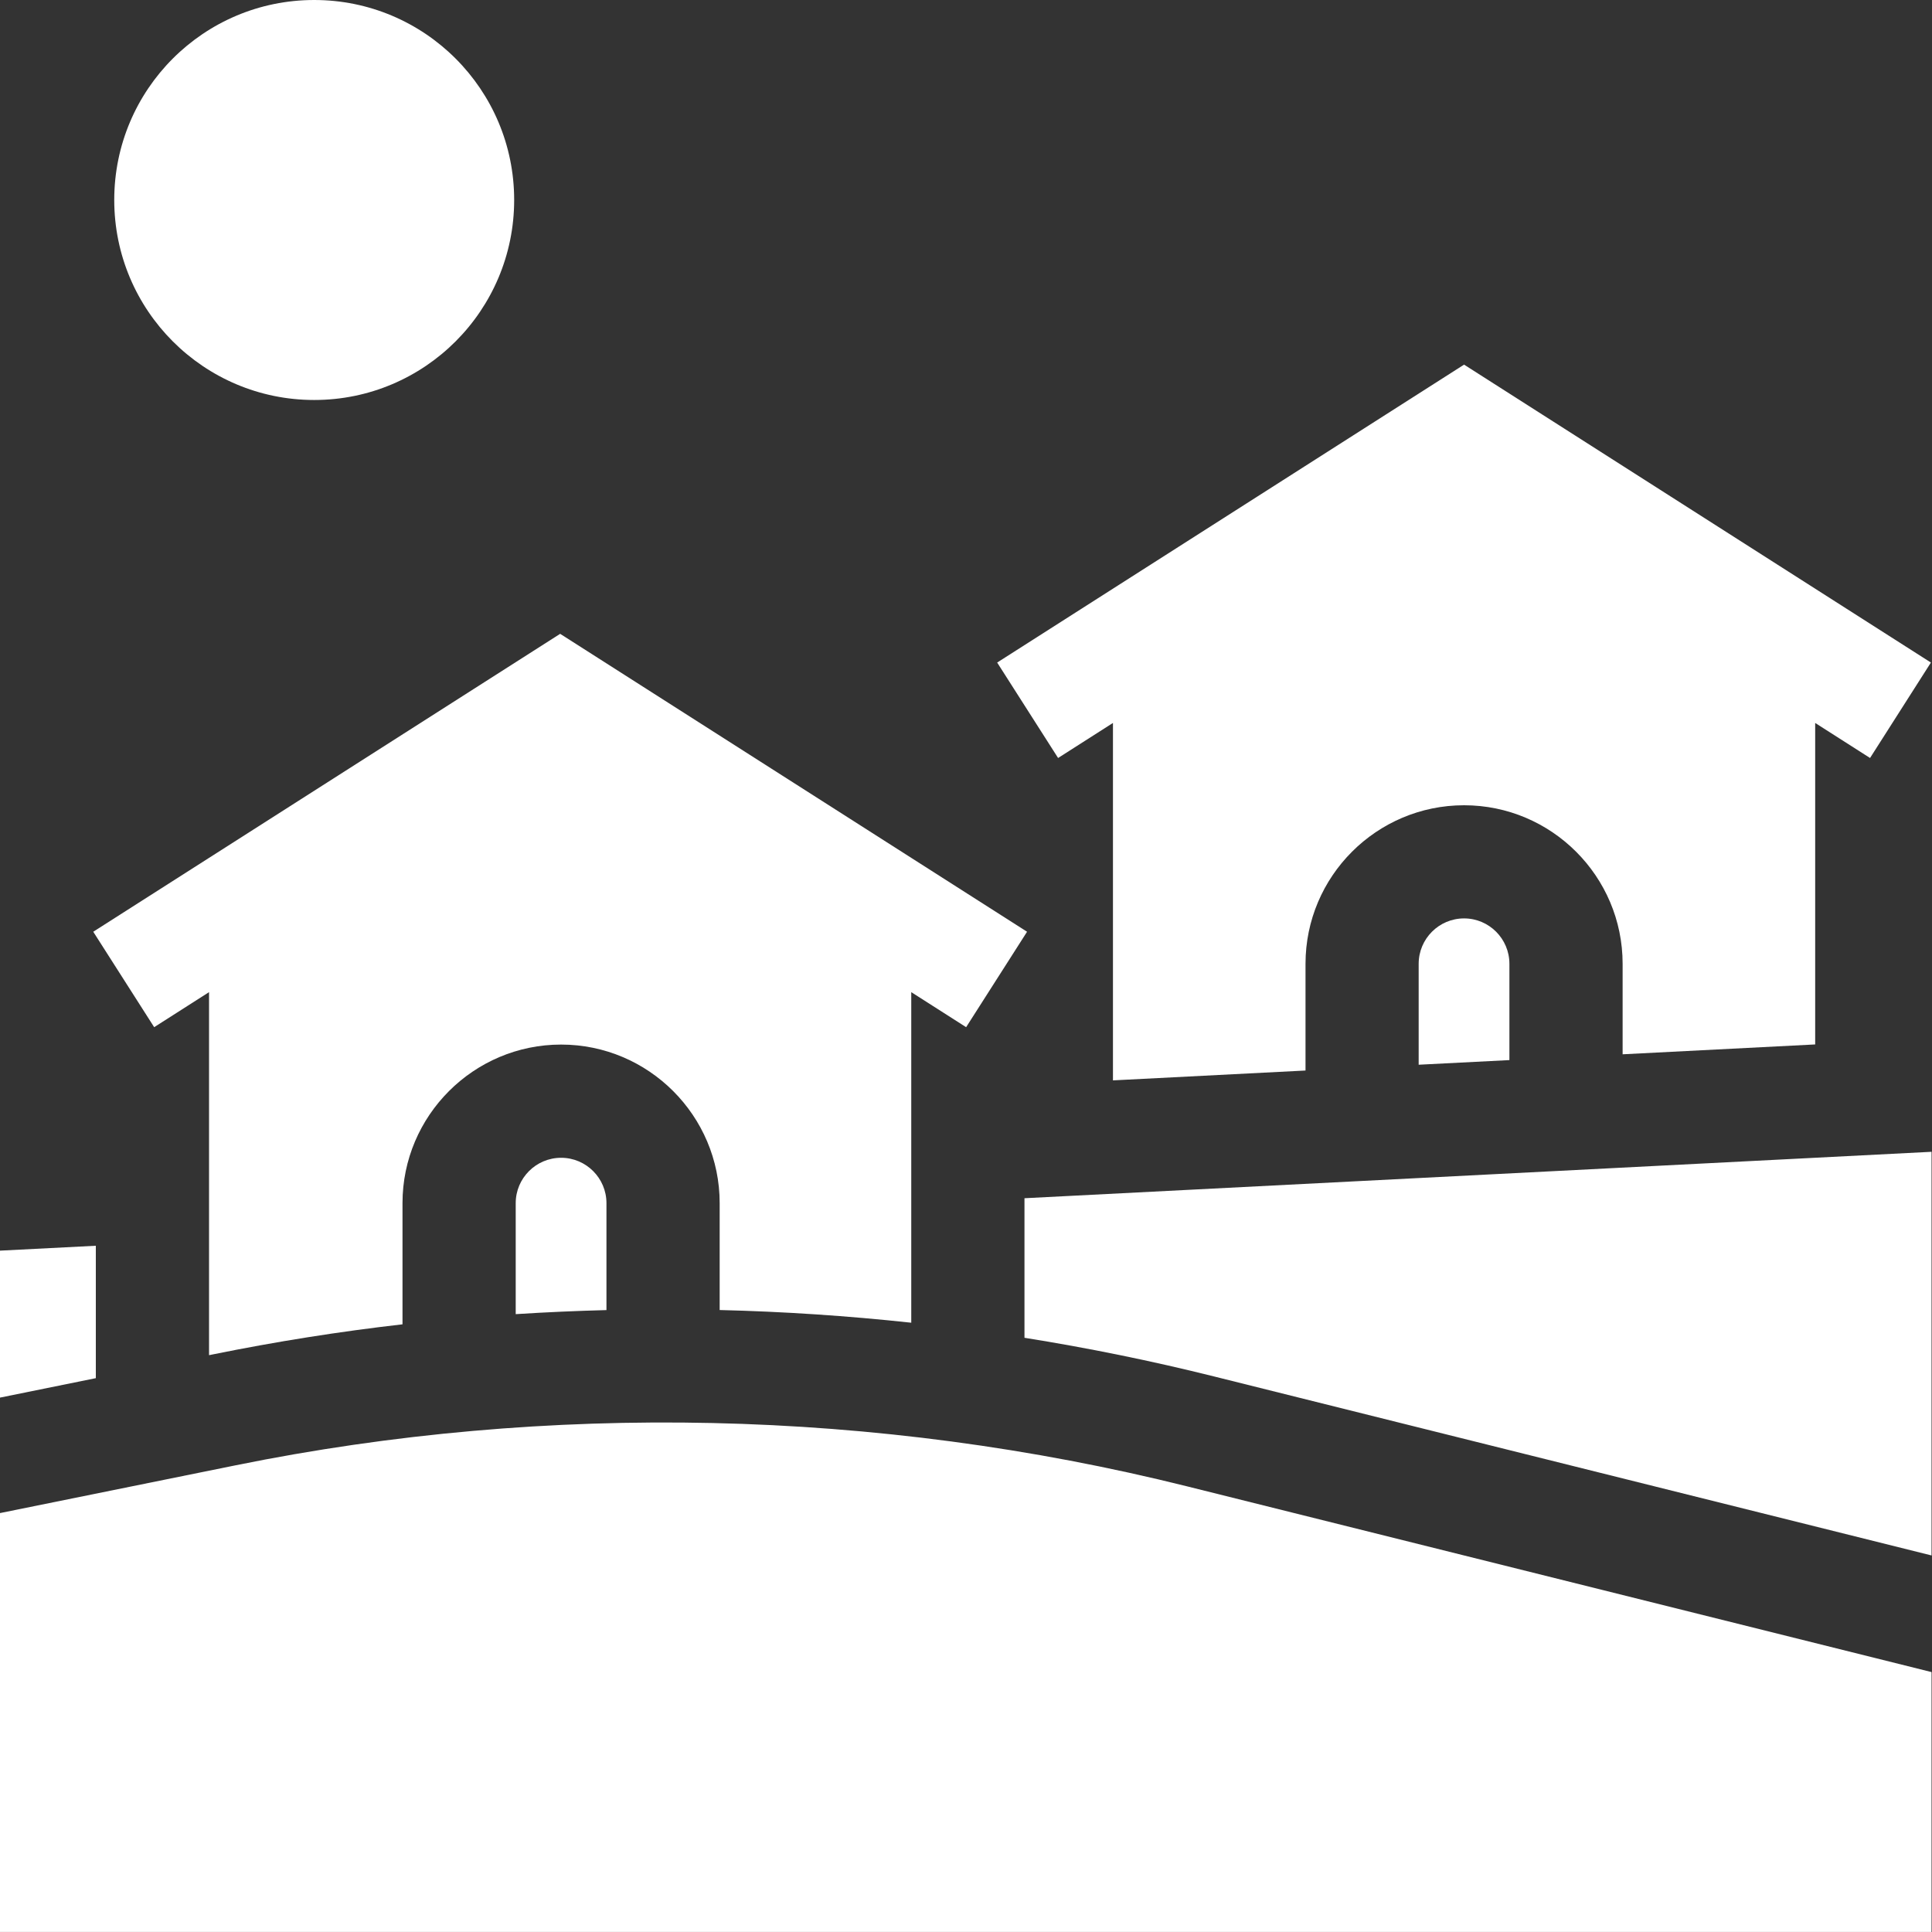
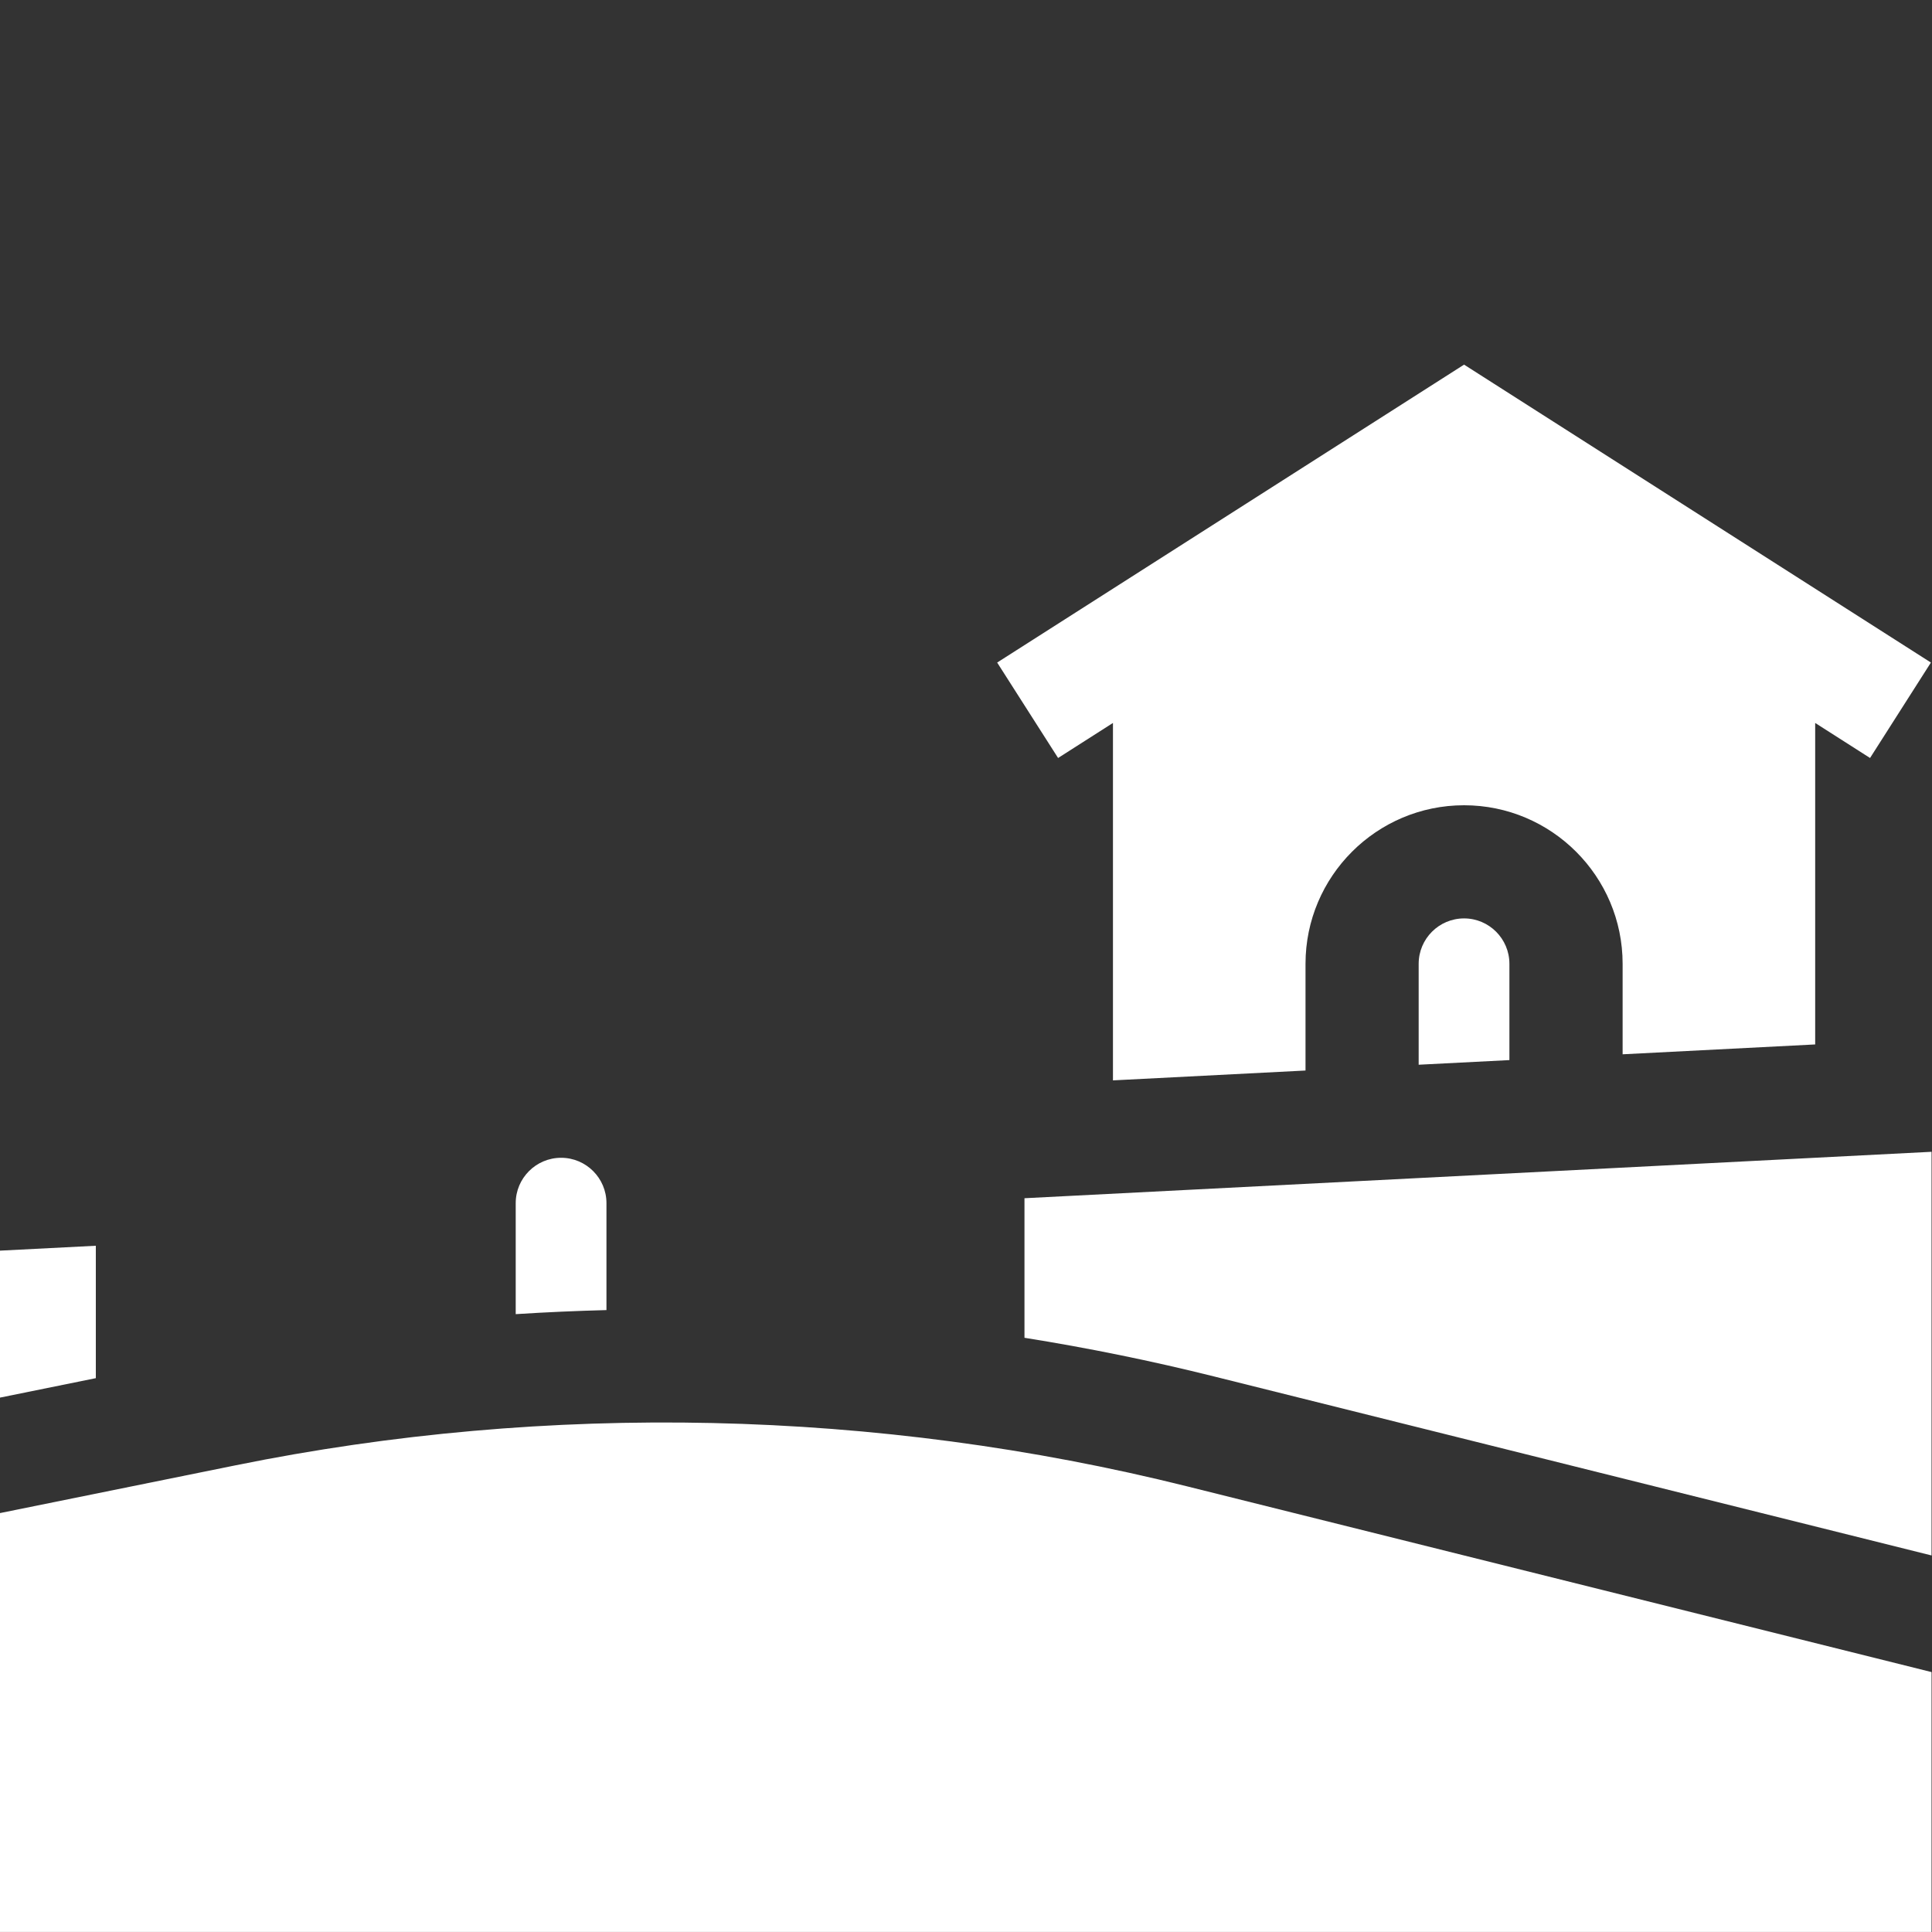
<svg xmlns="http://www.w3.org/2000/svg" width="30" height="30" viewBox="0 0 30 30" fill="none">
  <rect x="0" y="0" width="30" height="30" fill="#333333" stroke="none" />
-   <path d="M4.879 6.211C6.594 6.211 7.984 4.82 7.984 3.105C7.984 1.39 6.594 0 4.879 0C3.164 0 1.774 1.39 1.774 3.105C1.774 4.82 3.164 6.211 4.879 6.211Z" fill="white" />
  <path d="M20.272 14.966C20.272 13.608 21.376 12.504 22.734 12.504C24.091 12.504 25.196 13.608 25.196 14.966V16.371L28.186 16.218V11.226L29.038 11.77L29.983 10.288L22.734 5.662L15.484 10.288L16.43 11.77L17.282 11.226V16.776L20.272 16.623L20.272 14.966Z" fill="white" />
  <path d="M22.734 14.261C22.345 14.261 22.029 14.577 22.029 14.966V16.533L23.438 16.461V14.966C23.438 14.577 23.122 14.261 22.734 14.261ZM29.993 17.885L15.908 18.606V20.773C16.898 20.931 17.881 21.131 18.854 21.374L29.993 24.153V17.885ZM3.66 22.753L0 23.495V29.999H29.993V25.964L18.429 23.079C13.622 21.88 8.515 21.767 3.66 22.753ZM0 21.702L1.488 21.4V19.344L0 19.42V21.702ZM9.417 18.682C9.417 18.294 9.101 17.978 8.713 17.978C8.324 17.978 8.008 18.294 8.008 18.682V20.406C8.477 20.376 8.947 20.355 9.417 20.343V18.682Z" fill="white" />
-   <path d="M3.246 21.043L3.311 21.03C4.283 20.833 5.264 20.677 6.25 20.564V18.682C6.25 17.325 7.355 16.22 8.713 16.22C10.07 16.22 11.175 17.325 11.175 18.682V20.342C12.169 20.366 13.161 20.432 14.15 20.539V15.406L15.002 15.95L15.948 14.468L8.698 9.842L3.246 13.321L1.448 14.468L2.394 15.95L3.246 15.406V21.043Z" fill="white" />
</svg>